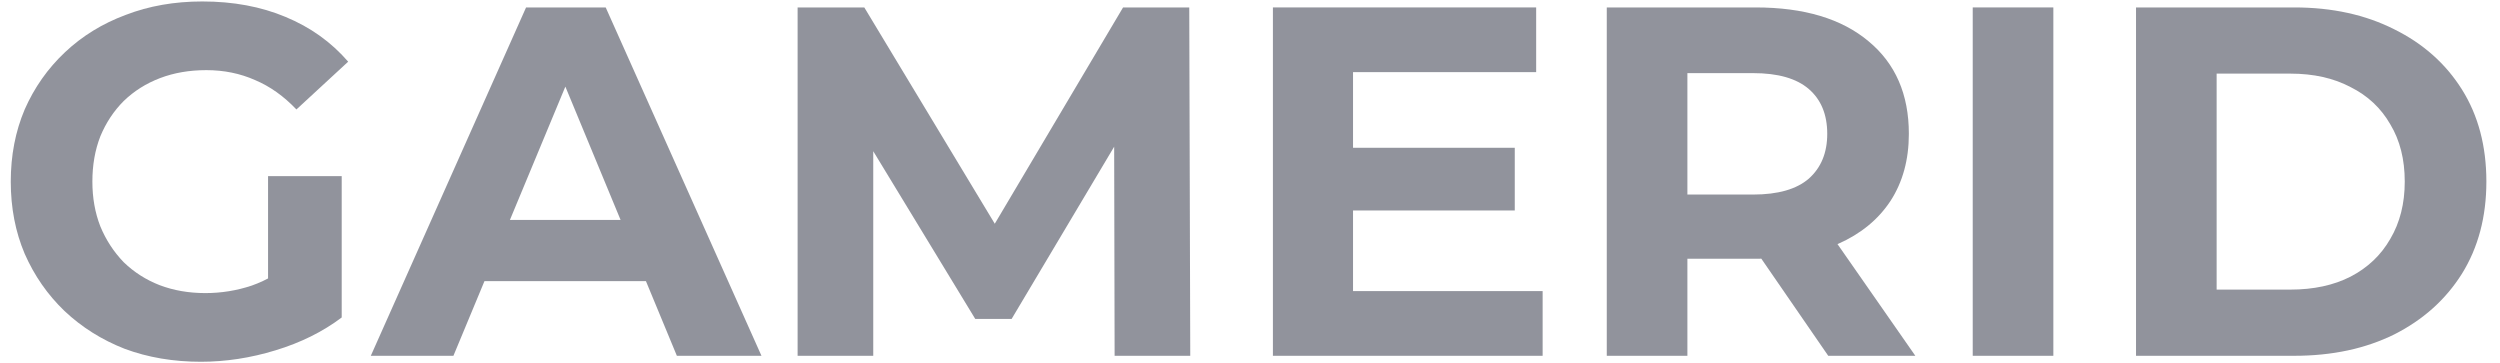
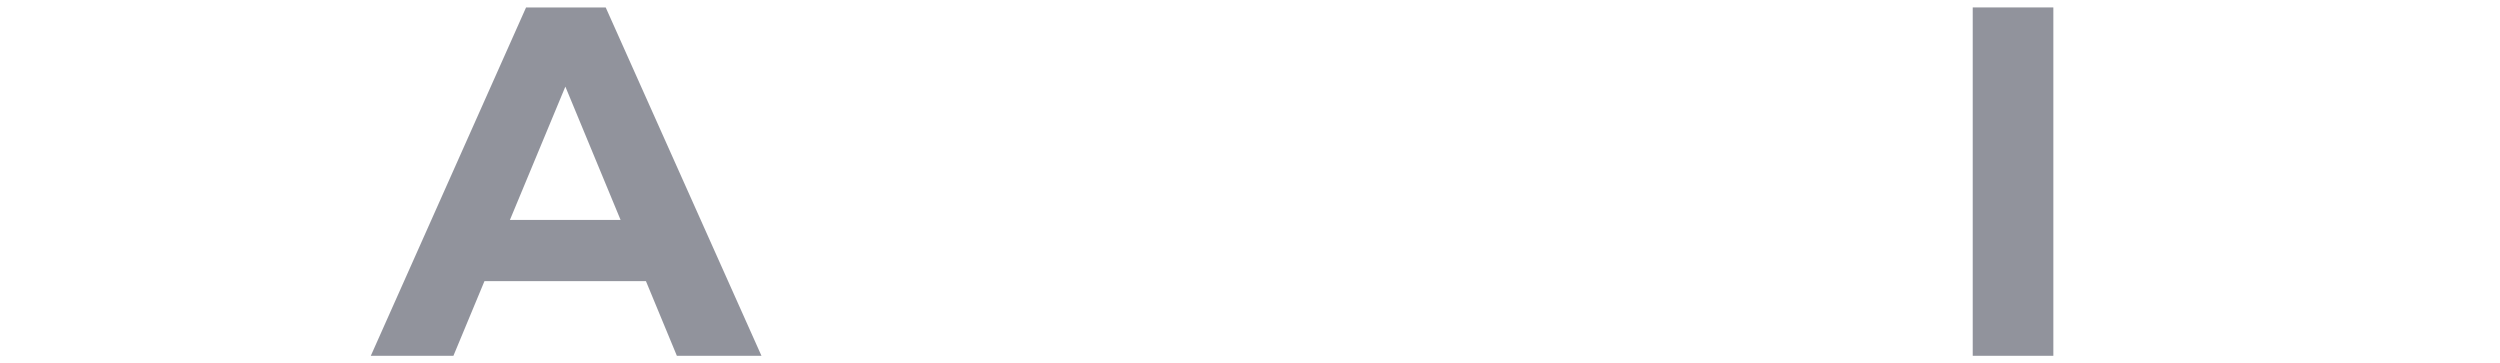
<svg xmlns="http://www.w3.org/2000/svg" width="1321" height="192" viewBox="0 0 1321 192" fill="none">
-   <path opacity="0.5" d="M1128.67 188V3.928H1212.3C1232.28 3.928 1249.9 7.785 1265.15 15.498C1280.4 23.036 1292.32 33.642 1300.91 47.316C1309.5 60.99 1313.8 77.206 1313.8 95.964C1313.8 114.546 1309.5 130.762 1300.91 144.612C1292.32 158.286 1280.4 168.979 1265.15 176.693C1249.9 184.231 1232.28 188 1212.3 188H1128.67ZM1171.27 153.026H1210.19C1222.46 153.026 1233.07 150.747 1242.01 146.189C1251.13 141.456 1258.14 134.794 1263.05 126.204C1268.13 117.614 1270.67 107.534 1270.67 95.964C1270.67 84.218 1268.13 74.138 1263.05 65.724C1258.14 57.134 1251.13 50.56 1242.01 46.002C1233.07 41.268 1222.46 38.902 1210.19 38.902H1171.27V153.026Z" fill="#24283B" />
  <path opacity="0.5" d="M1042.39 188V3.928H1084.99V188H1042.39Z" fill="#24283B" />
-   <path opacity="0.5" d="M849.022 188V3.928H927.648C953.242 3.928 973.14 9.888 987.339 21.809C1001.54 33.555 1008.64 49.858 1008.64 70.72C1008.64 84.394 1005.4 96.227 998.91 106.219C992.423 116.037 983.22 123.575 971.299 128.834C959.378 134.093 945.178 136.723 928.699 136.723H872.689L891.622 118.053V188H849.022ZM966.04 188L920.022 121.208H965.514L1012.06 188H966.04ZM891.622 122.786L872.689 102.801H926.333C939.481 102.801 949.298 99.996 955.784 94.386C962.271 88.601 965.514 80.712 965.514 70.72C965.514 60.552 962.271 52.663 955.784 47.053C949.298 41.444 939.481 38.639 926.333 38.639H872.689L891.622 18.391V122.786Z" fill="#24283B" />
-   <path opacity="0.5" d="M672.603 188V3.928H811.708V38.113H714.939V153.815H815.127V188H672.603ZM711.784 111.216V78.083H800.401V111.216H711.784Z" fill="#24283B" />
-   <path opacity="0.5" d="M421.456 188V3.928H456.693L535.055 133.83H516.385L593.432 3.928H628.406L628.931 188H588.962L588.699 65.198H596.061L534.529 168.541H515.333L452.485 65.198H461.426V188H421.456Z" fill="#24283B" />
  <path opacity="0.5" d="M195.935 188L277.978 3.928H320.052L402.358 188H357.655L290.337 25.491H307.167L239.586 188H195.935ZM236.956 148.556L248.264 116.212H342.929L354.499 148.556H236.956Z" fill="#24283B" />
-   <path opacity="0.5" d="M106.138 191.155C91.588 191.155 78.177 188.877 65.905 184.319C53.809 179.585 43.203 172.924 34.087 164.334C25.146 155.744 18.134 145.663 13.05 134.093C8.142 122.523 5.688 109.813 5.688 95.964C5.688 82.115 8.142 69.405 13.05 57.835C18.134 46.264 25.234 36.184 34.35 27.594C43.466 19.004 54.16 12.43 66.431 7.872C78.703 3.139 92.201 0.772 106.927 0.772C123.231 0.772 137.869 3.49 150.841 8.924C163.989 14.359 175.034 22.247 183.974 32.591L156.627 57.835C149.965 50.822 142.69 45.651 134.801 42.32C126.912 38.814 118.322 37.061 109.031 37.061C100.09 37.061 91.938 38.463 84.576 41.268C77.213 44.073 70.814 48.105 65.379 53.364C60.12 58.624 56.001 64.847 53.02 72.035C50.215 79.222 48.813 87.199 48.813 95.964C48.813 104.554 50.215 112.443 53.02 119.63C56.001 126.818 60.12 133.129 65.379 138.564C70.814 143.823 77.125 147.855 84.312 150.66C91.675 153.465 99.74 154.867 108.505 154.867C116.92 154.867 125.071 153.552 132.96 150.923C141.024 148.118 148.825 143.472 156.364 136.986L180.556 167.752C170.563 175.29 158.906 181.075 145.582 185.107C132.434 189.139 119.286 191.155 106.138 191.155ZM180.556 167.752L141.638 162.23V93.071H180.556V167.752Z" fill="#24283B" />
</svg>